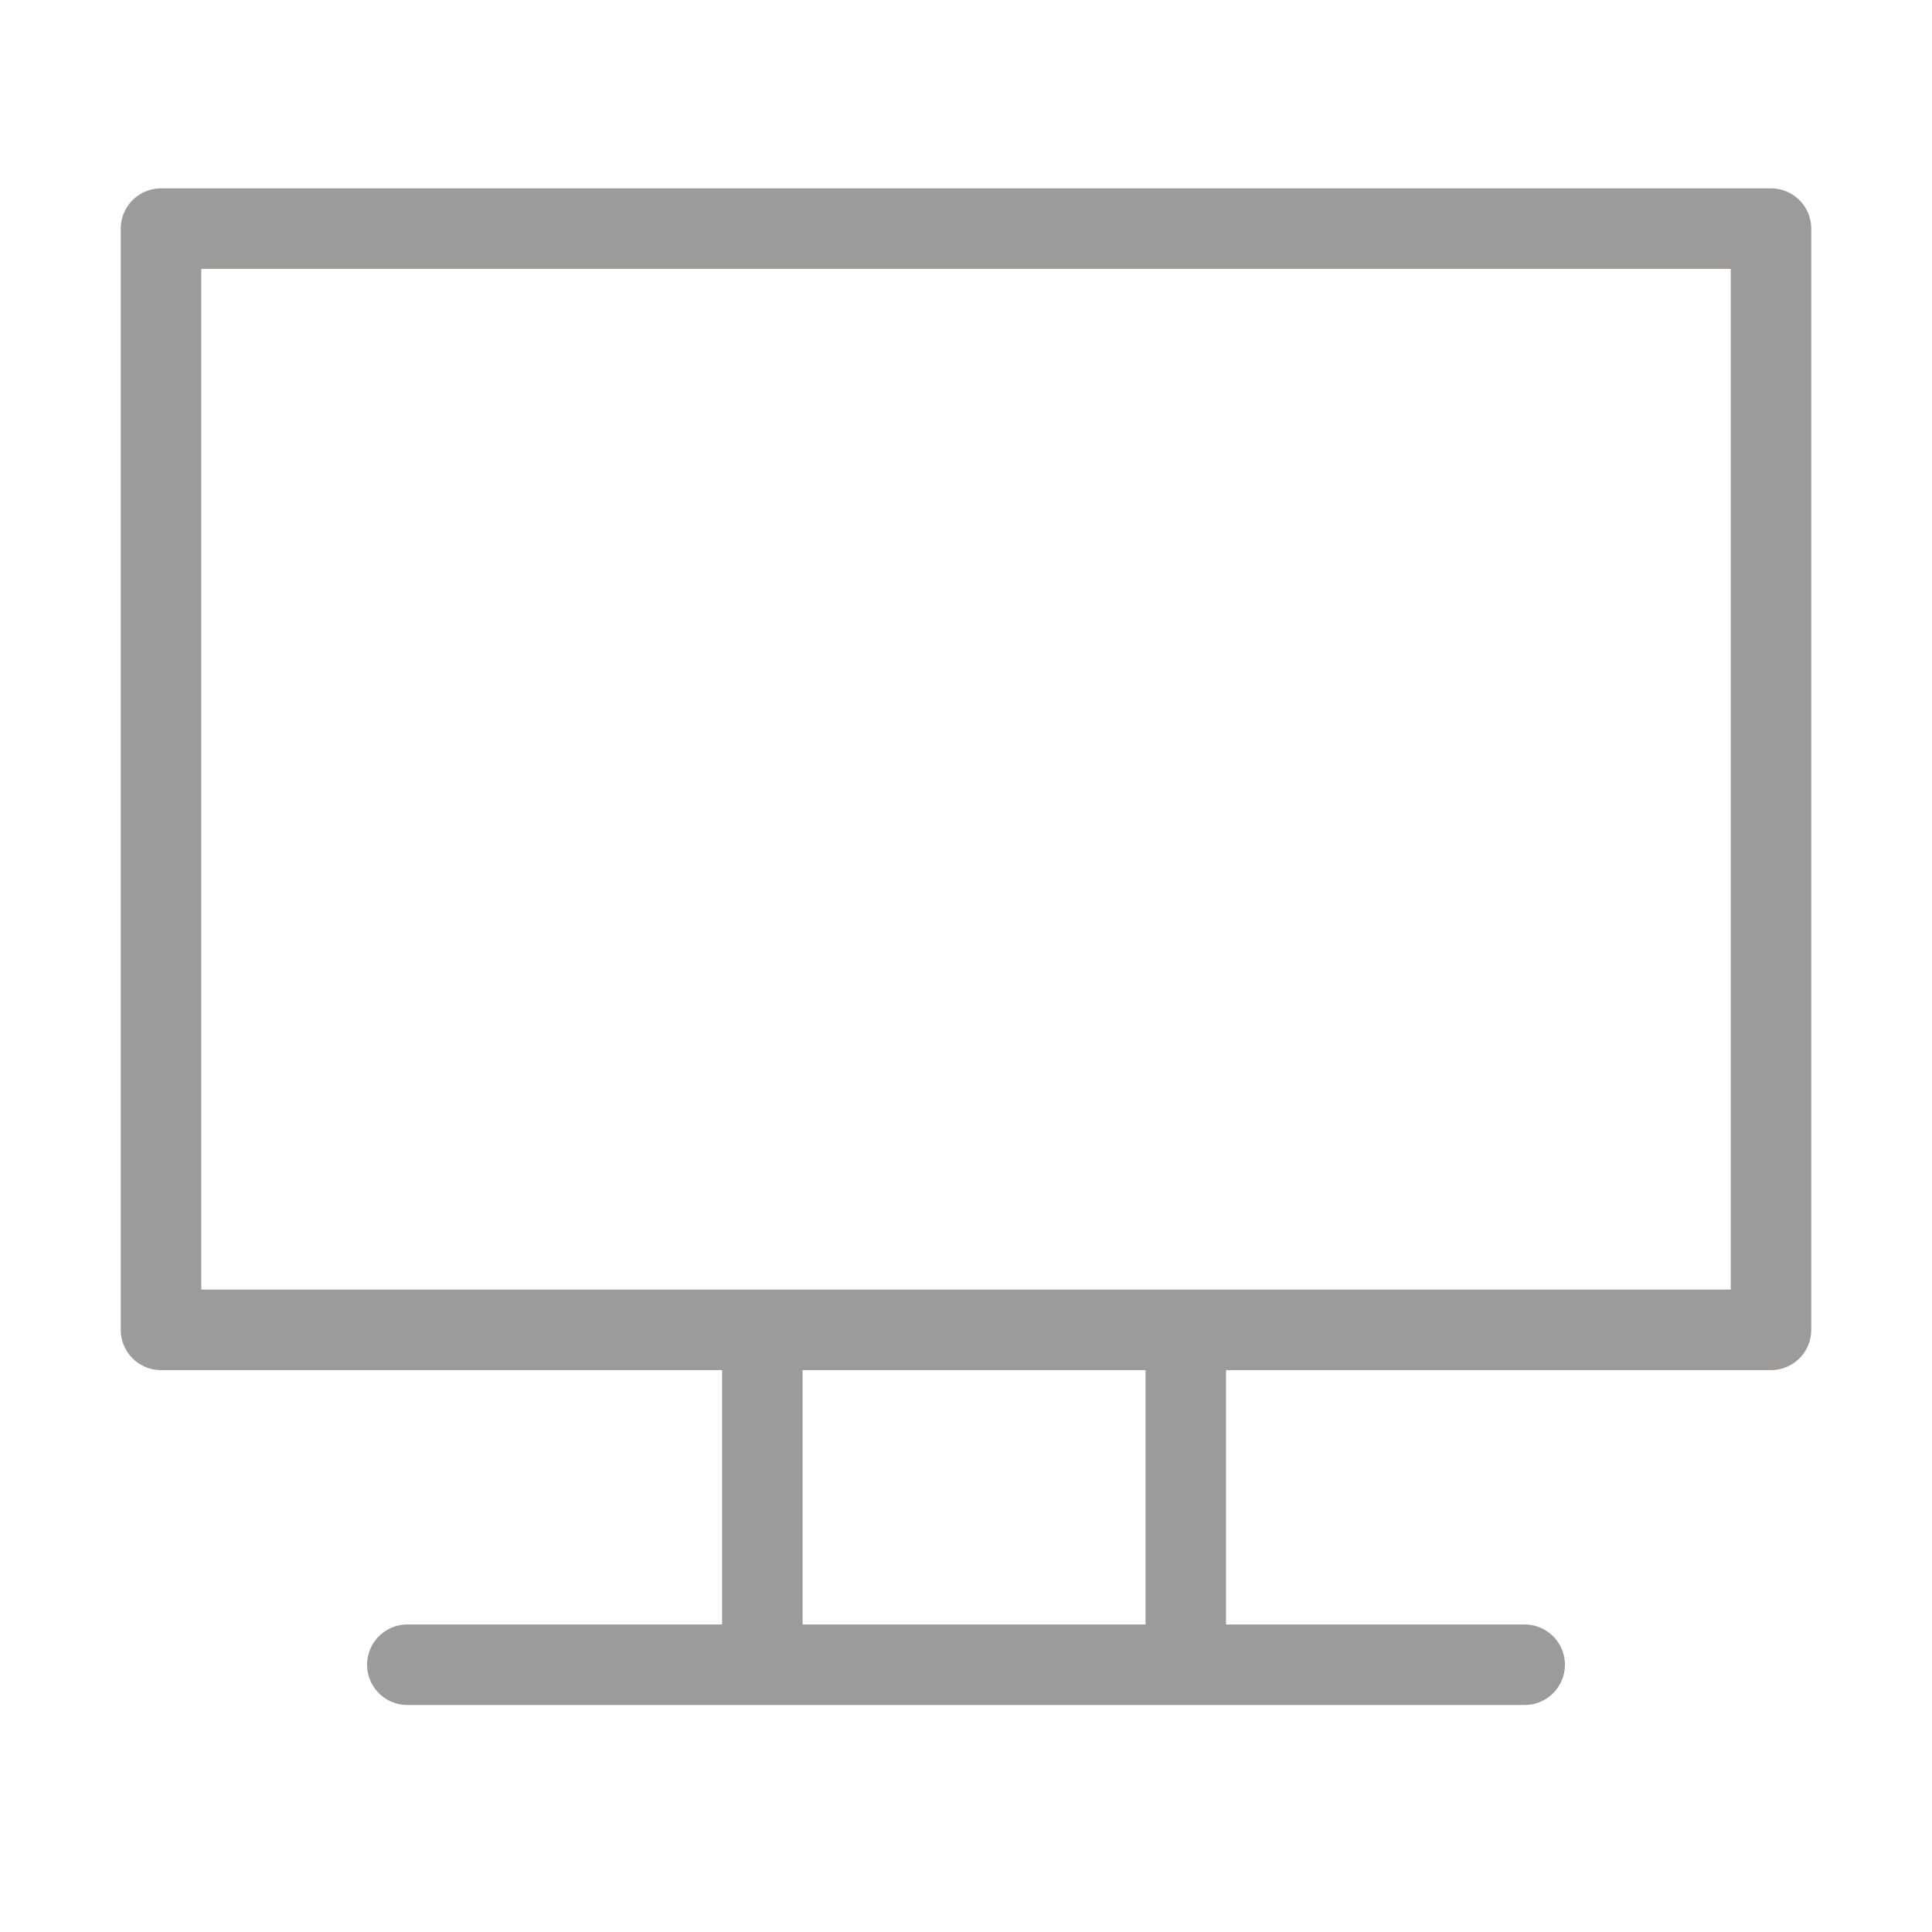
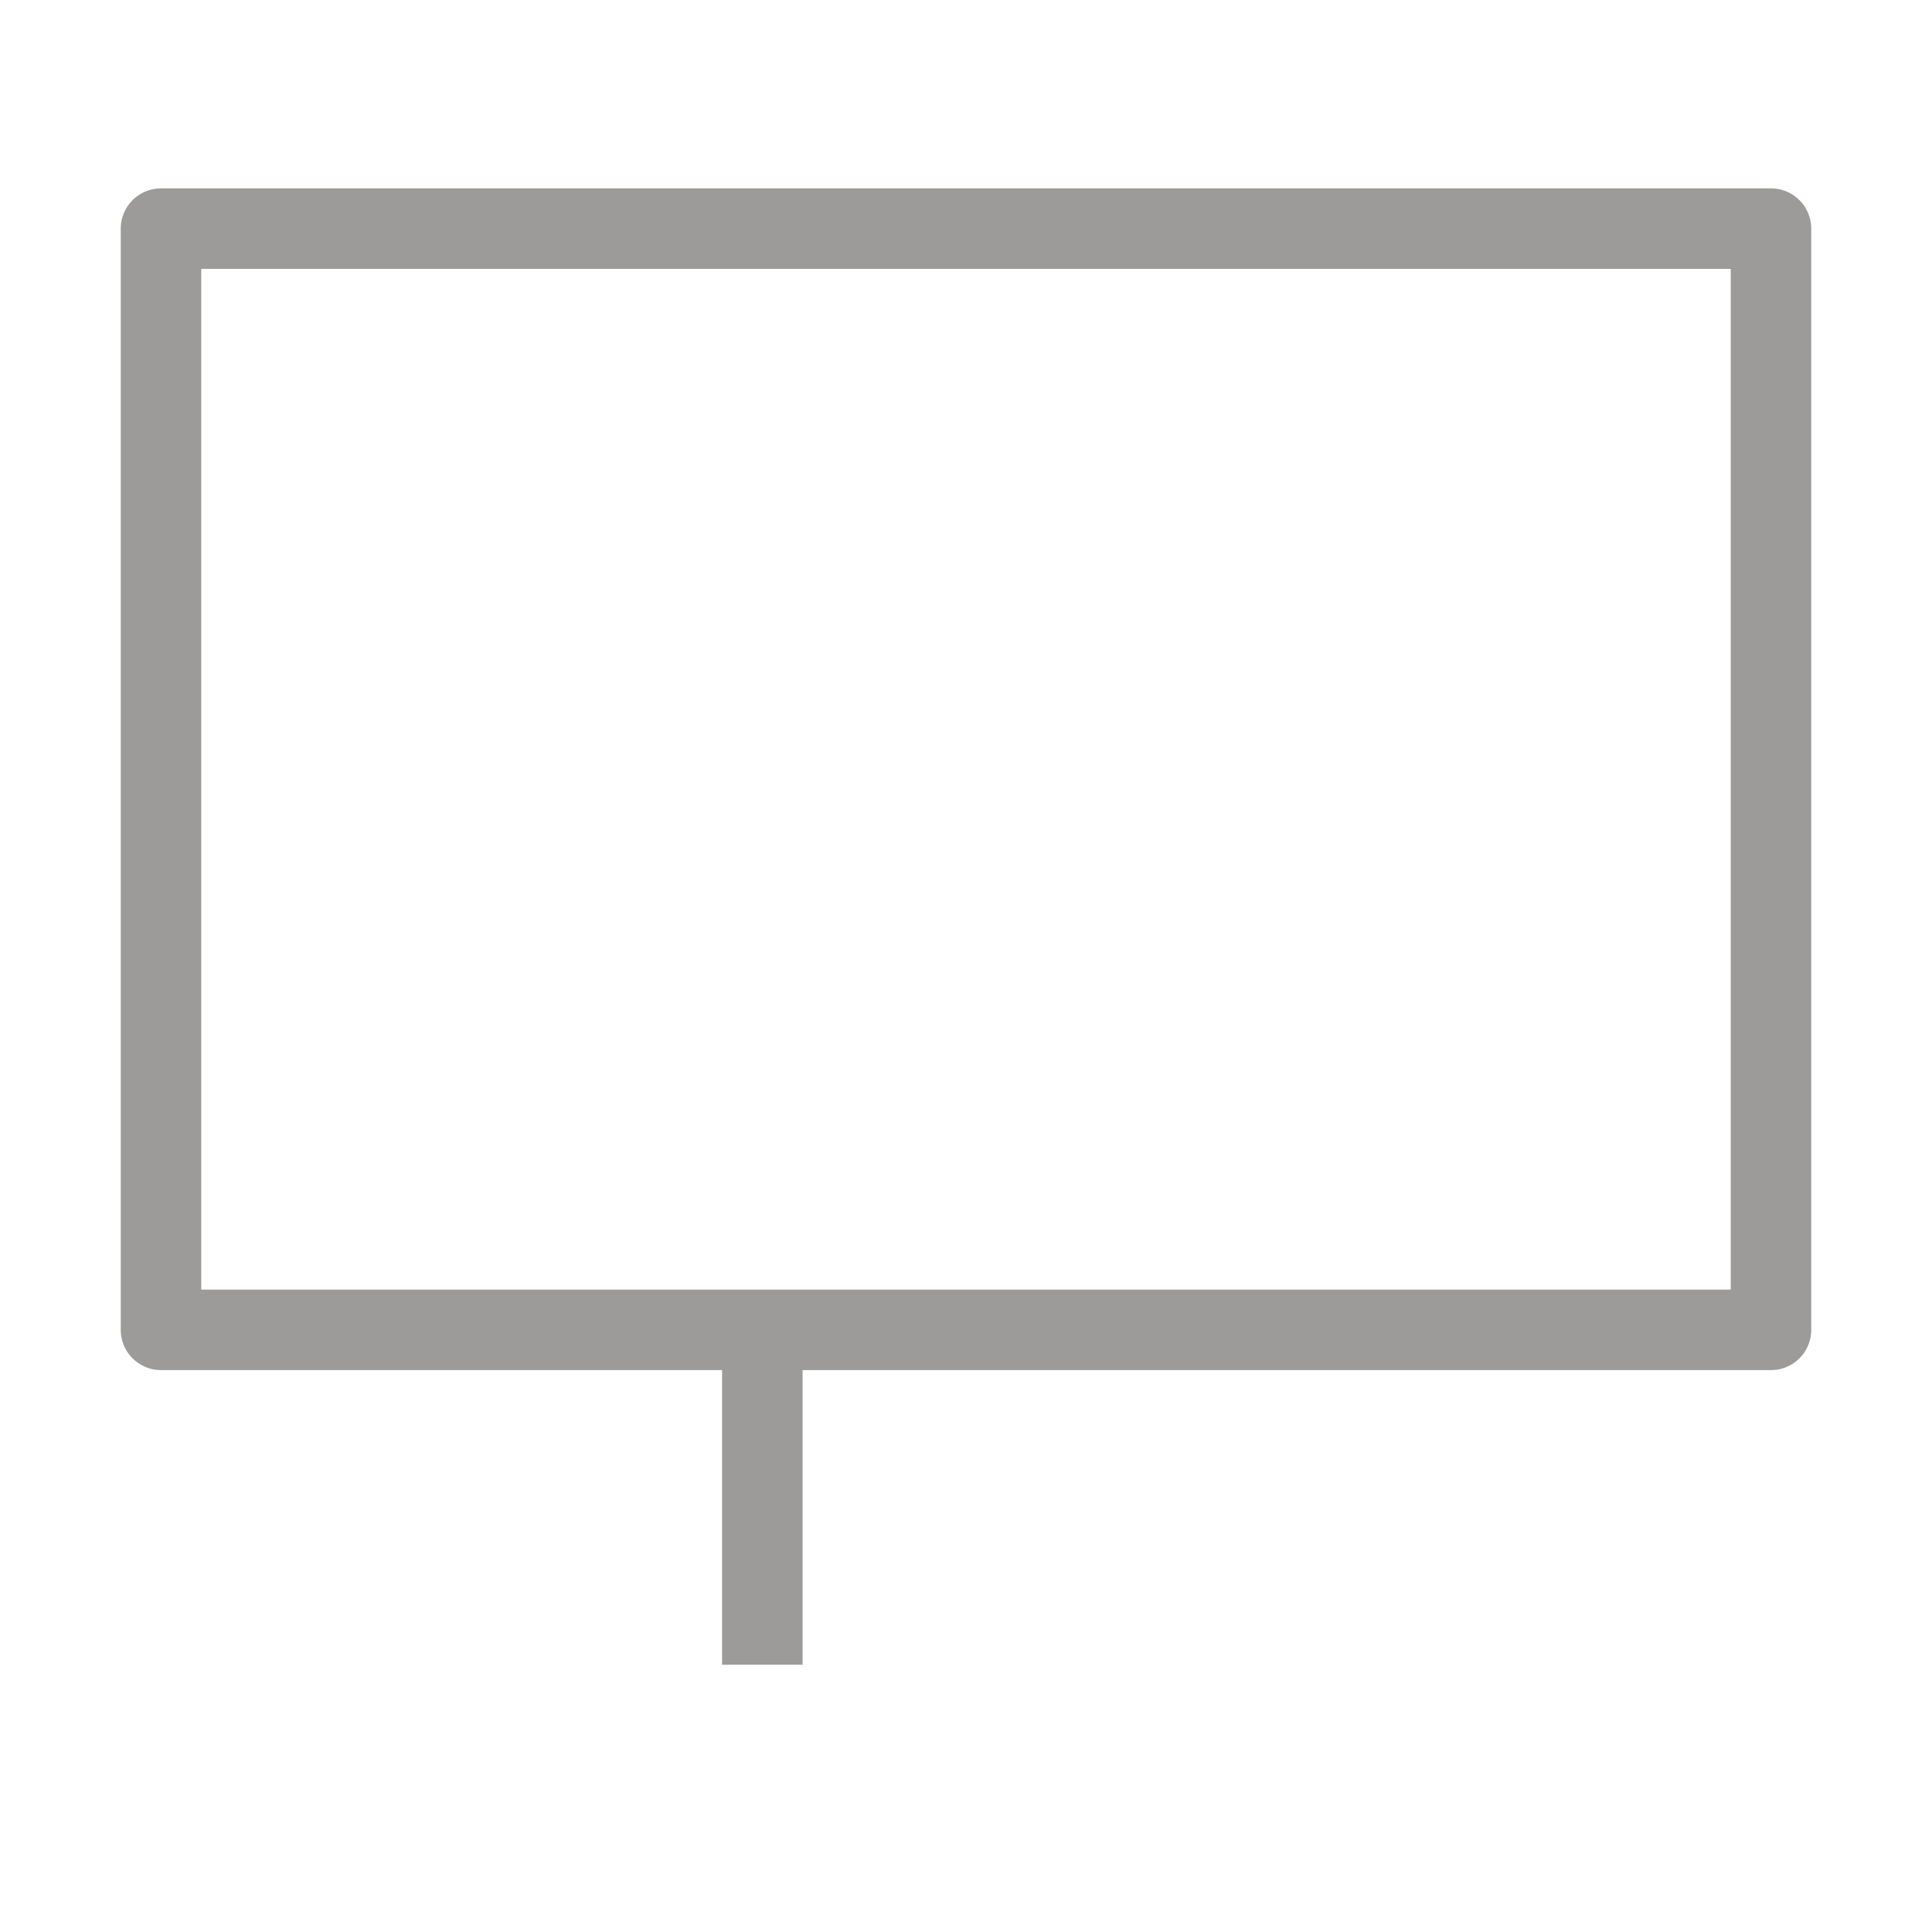
<svg xmlns="http://www.w3.org/2000/svg" id="ICONS" viewBox="0 0 24 24">
  <defs>
    <style>.cls-1{stroke-linejoin:round;}.cls-1,.cls-2{stroke-linecap:round;}.cls-1,.cls-2,.cls-3{fill:none;stroke:#9c9b99;}.cls-2,.cls-3{stroke-miterlimit:10;}</style>
  </defs>
  <rect class="cls-1" x="2" y="2.84" width="20" height="13.68" />
  <line class="cls-3" x1="9.47" y1="16.47" x2="9.47" y2="20.68" />
-   <line class="cls-3" x1="14.73" y1="16.43" x2="14.73" y2="20.72" />
-   <line class="cls-2" x1="5.06" y1="20.68" x2="18.94" y2="20.68" />
</svg>